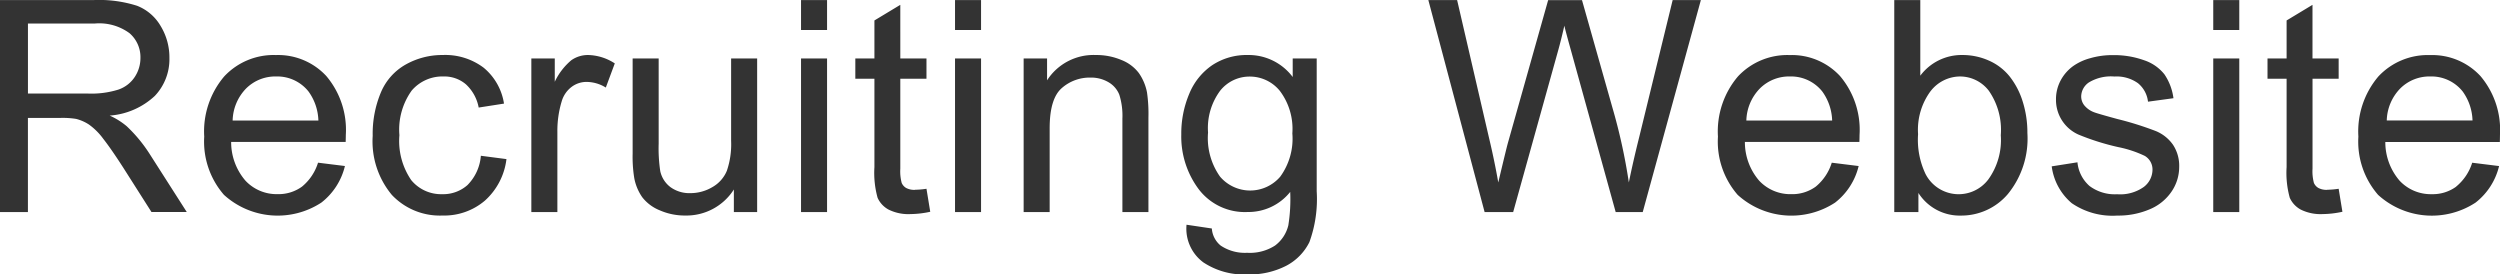
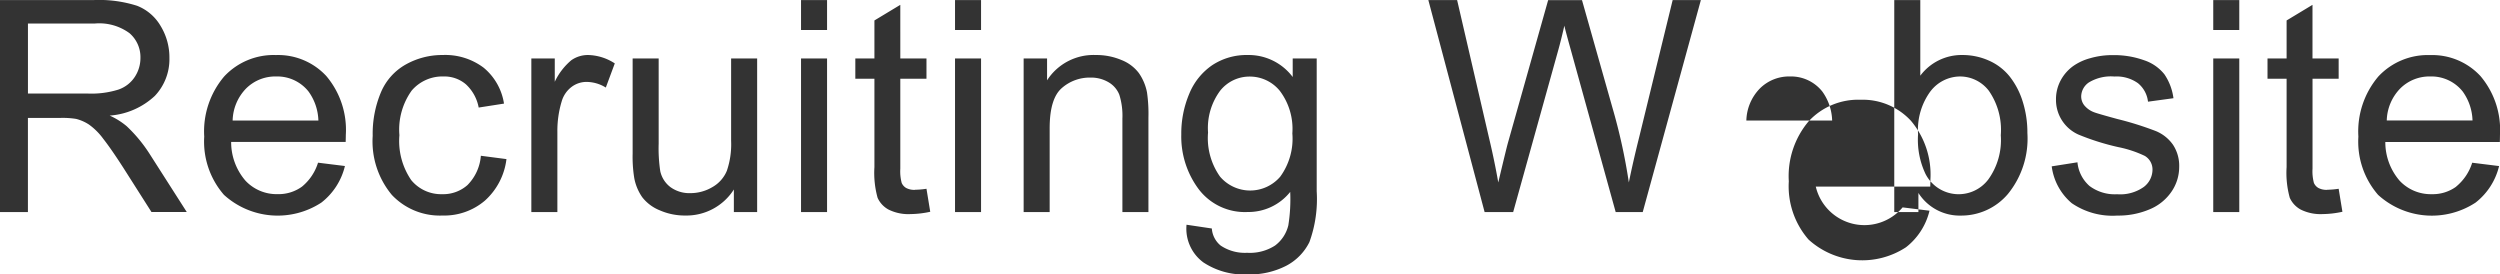
<svg xmlns="http://www.w3.org/2000/svg" width="253.25" height="27.781" viewBox="0 0 253.25 27.781">
  <defs>
    <style>
      .cls-1 {
        fill: #333;
        fill-rule: evenodd;
      }
    </style>
  </defs>
-   <path id="logo-recruit" class="cls-1" d="M324.422,65.919V56.383h3.3a8.558,8.558,0,0,1,1.582.1,4.278,4.278,0,0,1,1.3.571,6.447,6.447,0,0,1,1.443,1.436q0.806,1.026,2.051,2.959l2.842,4.468h3.574l-3.736-5.845a14.762,14.762,0,0,0-2.358-2.856,7.379,7.379,0,0,0-1.714-1.069,7.484,7.484,0,0,0,4.57-1.992,5.4,5.4,0,0,0,1.48-3.853,6.1,6.1,0,0,0-.894-3.237,4.771,4.771,0,0,0-2.387-2.043,12.678,12.678,0,0,0-4.366-.579H321.58V65.919h2.842Zm0-19.1h6.8a5.174,5.174,0,0,1,3.493.982,3.2,3.2,0,0,1,1.106,2.5,3.485,3.485,0,0,1-.571,1.926,3.244,3.244,0,0,1-1.67,1.289,9.156,9.156,0,0,1-3.047.4h-6.108v-7.1Zm27.766,16.523a4.036,4.036,0,0,1-2.476.762,4.316,4.316,0,0,1-3.252-1.362,5.975,5.975,0,0,1-1.45-3.926h11.6q0.015-.469.015-0.7a8.441,8.441,0,0,0-1.977-5.977,6.653,6.653,0,0,0-5.1-2.124,6.841,6.841,0,0,0-5.244,2.168,8.6,8.6,0,0,0-2.022,6.094,8.213,8.213,0,0,0,2,5.9,8.088,8.088,0,0,0,9.865.784,6.645,6.645,0,0,0,2.388-3.706l-2.724-.337A5.063,5.063,0,0,1,352.188,63.341ZM346.526,53.4a4.188,4.188,0,0,1,3.054-1.216,4.042,4.042,0,0,1,3.267,1.523,5.268,5.268,0,0,1,1,2.944h-8.687A4.814,4.814,0,0,1,346.526,53.4Zm22.456,9.756a3.7,3.7,0,0,1-2.593.952,3.91,3.91,0,0,1-3.135-1.421,7.007,7.007,0,0,1-1.2-4.556,6.781,6.781,0,0,1,1.245-4.519,4.092,4.092,0,0,1,3.237-1.428,3.355,3.355,0,0,1,2.249.791,4.256,4.256,0,0,1,1.3,2.358l2.564-.4a5.876,5.876,0,0,0-2.066-3.64,6.455,6.455,0,0,0-4.145-1.282,7.537,7.537,0,0,0-3.713.945,5.823,5.823,0,0,0-2.542,2.834,10.823,10.823,0,0,0-.835,4.409,8.469,8.469,0,0,0,1.941,5.984,6.679,6.679,0,0,0,5.134,2.087,6.339,6.339,0,0,0,4.3-1.516,6.728,6.728,0,0,0,2.175-4.2l-2.593-.337A4.729,4.729,0,0,1,368.982,63.151Zm9.074,2.769V57.775a10.269,10.269,0,0,1,.44-3.076,2.815,2.815,0,0,1,.981-1.443,2.511,2.511,0,0,1,1.553-.52,3.77,3.77,0,0,1,1.933.571l0.909-2.446a5.146,5.146,0,0,0-2.71-.85,2.924,2.924,0,0,0-1.692.527,6.44,6.44,0,0,0-1.678,2.183V50.363h-2.373V65.919h2.637Zm20.237,0V50.363h-2.637V58.7a8.307,8.307,0,0,1-.432,3.04,3.38,3.38,0,0,1-1.472,1.655,4.342,4.342,0,0,1-2.227.608,3.267,3.267,0,0,1-1.992-.593,2.75,2.75,0,0,1-1.055-1.633,15.419,15.419,0,0,1-.161-2.783V50.363H385.68V60a13.317,13.317,0,0,0,.162,2.461,4.973,4.973,0,0,0,.812,1.956,4.236,4.236,0,0,0,1.773,1.326,6.291,6.291,0,0,0,2.571.527,5.693,5.693,0,0,0,4.936-2.637v2.285h2.359Zm7.082-18.442V44.445h-2.637v3.032h2.637Zm0,18.442V50.363h-2.637V65.919h2.637Zm8.913-2.256a1.753,1.753,0,0,1-.9-0.19,1.1,1.1,0,0,1-.454-0.513,4.589,4.589,0,0,1-.139-1.45v-9.1h2.651V50.363h-2.651V44.928l-2.622,1.582v3.852h-1.934v2.051h1.934v8.95a9.438,9.438,0,0,0,.322,3.113,2.54,2.54,0,0,0,1.114,1.194,4.508,4.508,0,0,0,2.226.454,9.787,9.787,0,0,0,1.992-.234l-0.381-2.329a8.559,8.559,0,0,1-1.157.1h0Zm6.687-16.187V44.445h-2.637v3.032h2.637Zm0,18.442V50.363h-2.637V65.919h2.637Zm6.95,0v-8.5q0-2.988,1.223-4.058a4.274,4.274,0,0,1,2.908-1.069,3.477,3.477,0,0,1,1.839.476,2.537,2.537,0,0,1,1.091,1.274,7.109,7.109,0,0,1,.307,2.41v9.463h2.637V56.354a15.184,15.184,0,0,0-.146-2.563,5.1,5.1,0,0,0-.821-1.948,4.065,4.065,0,0,0-1.765-1.326,6.494,6.494,0,0,0-2.585-.505,5.591,5.591,0,0,0-4.951,2.563V50.363h-2.373V65.919h2.636Zm15.52,5.061a7.446,7.446,0,0,0,4.5,1.252,8.123,8.123,0,0,0,3.948-.879,5.417,5.417,0,0,0,2.344-2.395,12.76,12.76,0,0,0,.739-5.149V50.363h-2.431v1.875A5.578,5.578,0,0,0,448,50.011a6.313,6.313,0,0,0-3.6,1.025,6.448,6.448,0,0,0-2.336,2.908,10.335,10.335,0,0,0-.806,4.109A8.912,8.912,0,0,0,443.02,63.6a5.871,5.871,0,0,0,4.966,2.314,5.424,5.424,0,0,0,4.307-2.036,16.863,16.863,0,0,1-.191,3.384,3.6,3.6,0,0,1-1.347,2.051,4.712,4.712,0,0,1-2.828.732,4.387,4.387,0,0,1-2.68-.732,2.443,2.443,0,0,1-.894-1.729l-2.563-.381A4.234,4.234,0,0,0,443.445,70.98ZM445.2,53.622a3.8,3.8,0,0,1,2.988-1.428,3.917,3.917,0,0,1,3.054,1.45,6.378,6.378,0,0,1,1.267,4.307,6.531,6.531,0,0,1-1.23,4.387,4.011,4.011,0,0,1-6.094-.007,6.746,6.746,0,0,1-1.216-4.468A6.344,6.344,0,0,1,445.2,53.622Zm29.677,12.3,4.556-16.362q0.292-1.04.63-2.52,0.1,0.469.673,2.52l4.527,16.362h2.739l5.889-21.475h-2.857l-3.369,13.8q-0.659,2.637-1.069,4.673a57.7,57.7,0,0,0-1.67-7.6l-3.076-10.869h-3.428l-4.087,14.5q-0.147.527-.967,3.97-0.381-2.183-.908-4.395L469.2,44.445h-2.915l5.7,21.475h2.9Zm30.652-2.578a4.036,4.036,0,0,1-2.476.762,4.316,4.316,0,0,1-3.252-1.362,5.975,5.975,0,0,1-1.45-3.926h11.6q0.015-.469.015-0.7a8.437,8.437,0,0,0-1.978-5.977,6.649,6.649,0,0,0-5.1-2.124,6.841,6.841,0,0,0-5.244,2.168,8.6,8.6,0,0,0-2.022,6.094,8.213,8.213,0,0,0,2,5.9,8.088,8.088,0,0,0,9.865.784,6.65,6.65,0,0,0,2.388-3.706l-2.724-.337A5.063,5.063,0,0,1,505.532,63.341ZM499.87,53.4a4.188,4.188,0,0,1,3.054-1.216,4.042,4.042,0,0,1,3.267,1.523,5.268,5.268,0,0,1,1,2.944H498.5A4.814,4.814,0,0,1,499.87,53.4Zm16.054,10.576a4.955,4.955,0,0,0,4.322,2.3,6.187,6.187,0,0,0,4.746-2.183,8.888,8.888,0,0,0,1.977-6.182,10.4,10.4,0,0,0-.469-3.164,7.846,7.846,0,0,0-1.3-2.527A5.556,5.556,0,0,0,523.1,50.59a6.534,6.534,0,0,0-2.718-.579,5.217,5.217,0,0,0-4.262,2.095V44.445h-2.637V65.919h2.446V63.971Zm1.231-10.291a3.793,3.793,0,0,1,2.988-1.5,3.678,3.678,0,0,1,2.922,1.45,6.939,6.939,0,0,1,1.209,4.5,6.821,6.821,0,0,1-1.26,4.475,3.768,3.768,0,0,1-6.357-.535,8.071,8.071,0,0,1-.762-4.043A6.591,6.591,0,0,1,517.155,53.681Zm14.3,11.331a7.31,7.31,0,0,0,4.622,1.26,8.077,8.077,0,0,0,3.281-.637,4.965,4.965,0,0,0,2.219-1.8,4.424,4.424,0,0,0,.769-2.483,3.871,3.871,0,0,0-.629-2.256,3.965,3.965,0,0,0-1.736-1.384,32.514,32.514,0,0,0-3.9-1.223q-1.933-.527-2.329-0.674a2.323,2.323,0,0,1-1.011-.7,1.454,1.454,0,0,1-.322-0.923,1.747,1.747,0,0,1,.776-1.406,4.313,4.313,0,0,1,2.593-.6,3.723,3.723,0,0,1,2.38.674,2.817,2.817,0,0,1,1.018,1.875l2.579-.352a5.588,5.588,0,0,0-.909-2.41,4.369,4.369,0,0,0-2.043-1.428,9,9,0,0,0-3.215-.527,7.977,7.977,0,0,0-2.278.315,5.456,5.456,0,0,0-1.678.769,4.264,4.264,0,0,0-1.3,1.472,4.012,4.012,0,0,0-.476,1.926,3.839,3.839,0,0,0,2.278,3.567,24.556,24.556,0,0,0,4.021,1.267,11.443,11.443,0,0,1,2.7.894,1.6,1.6,0,0,1,.777,1.406,2.212,2.212,0,0,1-.879,1.736,4.122,4.122,0,0,1-2.7.74,4.263,4.263,0,0,1-2.8-.835,3.641,3.641,0,0,1-1.223-2.4l-2.607.41A5.86,5.86,0,0,0,531.451,65.011Zm16.978-17.534V44.445h-2.637v3.032h2.637Zm0,18.442V50.363h-2.637V65.919h2.637Zm8.913-2.256a1.753,1.753,0,0,1-.9-0.19,1.1,1.1,0,0,1-.454-0.513,4.589,4.589,0,0,1-.139-1.45v-9.1H558.5V50.363h-2.651V44.928l-2.622,1.582v3.852h-1.934v2.051h1.934v8.95a9.438,9.438,0,0,0,.322,3.113,2.543,2.543,0,0,0,1.113,1.194,4.515,4.515,0,0,0,2.227.454,9.787,9.787,0,0,0,1.992-.234L558.5,63.561a8.559,8.559,0,0,1-1.157.1h0Zm13.059-.322a4.036,4.036,0,0,1-2.476.762,4.316,4.316,0,0,1-3.252-1.362,5.975,5.975,0,0,1-1.45-3.926h11.6q0.013-.469.014-0.7a8.441,8.441,0,0,0-1.977-5.977,6.653,6.653,0,0,0-5.1-2.124,6.841,6.841,0,0,0-5.244,2.168,8.6,8.6,0,0,0-2.022,6.094,8.213,8.213,0,0,0,2,5.9,8.09,8.09,0,0,0,9.866.784,6.649,6.649,0,0,0,2.387-3.706l-2.724-.337A5.063,5.063,0,0,1,570.4,63.341ZM564.739,53.4a4.188,4.188,0,0,1,3.054-1.216A4.042,4.042,0,0,1,571.06,53.7a5.268,5.268,0,0,1,1,2.944h-8.687A4.814,4.814,0,0,1,564.739,53.4Z" transform="translate(-321.594 -44.438)" />
+   <path id="logo-recruit" class="cls-1" d="M324.422,65.919V56.383h3.3a8.558,8.558,0,0,1,1.582.1,4.278,4.278,0,0,1,1.3.571,6.447,6.447,0,0,1,1.443,1.436q0.806,1.026,2.051,2.959l2.842,4.468h3.574l-3.736-5.845a14.762,14.762,0,0,0-2.358-2.856,7.379,7.379,0,0,0-1.714-1.069,7.484,7.484,0,0,0,4.57-1.992,5.4,5.4,0,0,0,1.48-3.853,6.1,6.1,0,0,0-.894-3.237,4.771,4.771,0,0,0-2.387-2.043,12.678,12.678,0,0,0-4.366-.579H321.58V65.919h2.842Zm0-19.1h6.8a5.174,5.174,0,0,1,3.493.982,3.2,3.2,0,0,1,1.106,2.5,3.485,3.485,0,0,1-.571,1.926,3.244,3.244,0,0,1-1.67,1.289,9.156,9.156,0,0,1-3.047.4h-6.108v-7.1Zm27.766,16.523a4.036,4.036,0,0,1-2.476.762,4.316,4.316,0,0,1-3.252-1.362,5.975,5.975,0,0,1-1.45-3.926h11.6q0.015-.469.015-0.7a8.441,8.441,0,0,0-1.977-5.977,6.653,6.653,0,0,0-5.1-2.124,6.841,6.841,0,0,0-5.244,2.168,8.6,8.6,0,0,0-2.022,6.094,8.213,8.213,0,0,0,2,5.9,8.088,8.088,0,0,0,9.865.784,6.645,6.645,0,0,0,2.388-3.706l-2.724-.337A5.063,5.063,0,0,1,352.188,63.341ZM346.526,53.4a4.188,4.188,0,0,1,3.054-1.216,4.042,4.042,0,0,1,3.267,1.523,5.268,5.268,0,0,1,1,2.944h-8.687A4.814,4.814,0,0,1,346.526,53.4Zm22.456,9.756a3.7,3.7,0,0,1-2.593.952,3.91,3.91,0,0,1-3.135-1.421,7.007,7.007,0,0,1-1.2-4.556,6.781,6.781,0,0,1,1.245-4.519,4.092,4.092,0,0,1,3.237-1.428,3.355,3.355,0,0,1,2.249.791,4.256,4.256,0,0,1,1.3,2.358l2.564-.4a5.876,5.876,0,0,0-2.066-3.64,6.455,6.455,0,0,0-4.145-1.282,7.537,7.537,0,0,0-3.713.945,5.823,5.823,0,0,0-2.542,2.834,10.823,10.823,0,0,0-.835,4.409,8.469,8.469,0,0,0,1.941,5.984,6.679,6.679,0,0,0,5.134,2.087,6.339,6.339,0,0,0,4.3-1.516,6.728,6.728,0,0,0,2.175-4.2l-2.593-.337A4.729,4.729,0,0,1,368.982,63.151Zm9.074,2.769V57.775a10.269,10.269,0,0,1,.44-3.076,2.815,2.815,0,0,1,.981-1.443,2.511,2.511,0,0,1,1.553-.52,3.77,3.77,0,0,1,1.933.571l0.909-2.446a5.146,5.146,0,0,0-2.71-.85,2.924,2.924,0,0,0-1.692.527,6.44,6.44,0,0,0-1.678,2.183V50.363h-2.373V65.919h2.637Zm20.237,0V50.363h-2.637V58.7a8.307,8.307,0,0,1-.432,3.04,3.38,3.38,0,0,1-1.472,1.655,4.342,4.342,0,0,1-2.227.608,3.267,3.267,0,0,1-1.992-.593,2.75,2.75,0,0,1-1.055-1.633,15.419,15.419,0,0,1-.161-2.783V50.363H385.68V60a13.317,13.317,0,0,0,.162,2.461,4.973,4.973,0,0,0,.812,1.956,4.236,4.236,0,0,0,1.773,1.326,6.291,6.291,0,0,0,2.571.527,5.693,5.693,0,0,0,4.936-2.637v2.285h2.359Zm7.082-18.442V44.445h-2.637v3.032h2.637Zm0,18.442V50.363h-2.637V65.919h2.637Zm8.913-2.256a1.753,1.753,0,0,1-.9-0.19,1.1,1.1,0,0,1-.454-0.513,4.589,4.589,0,0,1-.139-1.45v-9.1h2.651V50.363h-2.651V44.928l-2.622,1.582v3.852h-1.934v2.051h1.934v8.95a9.438,9.438,0,0,0,.322,3.113,2.54,2.54,0,0,0,1.114,1.194,4.508,4.508,0,0,0,2.226.454,9.787,9.787,0,0,0,1.992-.234l-0.381-2.329a8.559,8.559,0,0,1-1.157.1h0Zm6.687-16.187V44.445h-2.637v3.032h2.637Zm0,18.442V50.363h-2.637V65.919h2.637Zm6.95,0v-8.5q0-2.988,1.223-4.058a4.274,4.274,0,0,1,2.908-1.069,3.477,3.477,0,0,1,1.839.476,2.537,2.537,0,0,1,1.091,1.274,7.109,7.109,0,0,1,.307,2.41v9.463h2.637V56.354a15.184,15.184,0,0,0-.146-2.563,5.1,5.1,0,0,0-.821-1.948,4.065,4.065,0,0,0-1.765-1.326,6.494,6.494,0,0,0-2.585-.505,5.591,5.591,0,0,0-4.951,2.563V50.363h-2.373V65.919h2.636Zm15.52,5.061a7.446,7.446,0,0,0,4.5,1.252,8.123,8.123,0,0,0,3.948-.879,5.417,5.417,0,0,0,2.344-2.395,12.76,12.76,0,0,0,.739-5.149V50.363h-2.431v1.875A5.578,5.578,0,0,0,448,50.011a6.313,6.313,0,0,0-3.6,1.025,6.448,6.448,0,0,0-2.336,2.908,10.335,10.335,0,0,0-.806,4.109A8.912,8.912,0,0,0,443.02,63.6a5.871,5.871,0,0,0,4.966,2.314,5.424,5.424,0,0,0,4.307-2.036,16.863,16.863,0,0,1-.191,3.384,3.6,3.6,0,0,1-1.347,2.051,4.712,4.712,0,0,1-2.828.732,4.387,4.387,0,0,1-2.68-.732,2.443,2.443,0,0,1-.894-1.729l-2.563-.381A4.234,4.234,0,0,0,443.445,70.98ZM445.2,53.622a3.8,3.8,0,0,1,2.988-1.428,3.917,3.917,0,0,1,3.054,1.45,6.378,6.378,0,0,1,1.267,4.307,6.531,6.531,0,0,1-1.23,4.387,4.011,4.011,0,0,1-6.094-.007,6.746,6.746,0,0,1-1.216-4.468A6.344,6.344,0,0,1,445.2,53.622Zm29.677,12.3,4.556-16.362q0.292-1.04.63-2.52,0.1,0.469.673,2.52l4.527,16.362h2.739l5.889-21.475h-2.857l-3.369,13.8q-0.659,2.637-1.069,4.673a57.7,57.7,0,0,0-1.67-7.6l-3.076-10.869h-3.428l-4.087,14.5q-0.147.527-.967,3.97-0.381-2.183-.908-4.395L469.2,44.445h-2.915l5.7,21.475h2.9Zm30.652-2.578h11.6q0.015-.469.015-0.7a8.437,8.437,0,0,0-1.978-5.977,6.649,6.649,0,0,0-5.1-2.124,6.841,6.841,0,0,0-5.244,2.168,8.6,8.6,0,0,0-2.022,6.094,8.213,8.213,0,0,0,2,5.9,8.088,8.088,0,0,0,9.865.784,6.65,6.65,0,0,0,2.388-3.706l-2.724-.337A5.063,5.063,0,0,1,505.532,63.341ZM499.87,53.4a4.188,4.188,0,0,1,3.054-1.216,4.042,4.042,0,0,1,3.267,1.523,5.268,5.268,0,0,1,1,2.944H498.5A4.814,4.814,0,0,1,499.87,53.4Zm16.054,10.576a4.955,4.955,0,0,0,4.322,2.3,6.187,6.187,0,0,0,4.746-2.183,8.888,8.888,0,0,0,1.977-6.182,10.4,10.4,0,0,0-.469-3.164,7.846,7.846,0,0,0-1.3-2.527A5.556,5.556,0,0,0,523.1,50.59a6.534,6.534,0,0,0-2.718-.579,5.217,5.217,0,0,0-4.262,2.095V44.445h-2.637V65.919h2.446V63.971Zm1.231-10.291a3.793,3.793,0,0,1,2.988-1.5,3.678,3.678,0,0,1,2.922,1.45,6.939,6.939,0,0,1,1.209,4.5,6.821,6.821,0,0,1-1.26,4.475,3.768,3.768,0,0,1-6.357-.535,8.071,8.071,0,0,1-.762-4.043A6.591,6.591,0,0,1,517.155,53.681Zm14.3,11.331a7.31,7.31,0,0,0,4.622,1.26,8.077,8.077,0,0,0,3.281-.637,4.965,4.965,0,0,0,2.219-1.8,4.424,4.424,0,0,0,.769-2.483,3.871,3.871,0,0,0-.629-2.256,3.965,3.965,0,0,0-1.736-1.384,32.514,32.514,0,0,0-3.9-1.223q-1.933-.527-2.329-0.674a2.323,2.323,0,0,1-1.011-.7,1.454,1.454,0,0,1-.322-0.923,1.747,1.747,0,0,1,.776-1.406,4.313,4.313,0,0,1,2.593-.6,3.723,3.723,0,0,1,2.38.674,2.817,2.817,0,0,1,1.018,1.875l2.579-.352a5.588,5.588,0,0,0-.909-2.41,4.369,4.369,0,0,0-2.043-1.428,9,9,0,0,0-3.215-.527,7.977,7.977,0,0,0-2.278.315,5.456,5.456,0,0,0-1.678.769,4.264,4.264,0,0,0-1.3,1.472,4.012,4.012,0,0,0-.476,1.926,3.839,3.839,0,0,0,2.278,3.567,24.556,24.556,0,0,0,4.021,1.267,11.443,11.443,0,0,1,2.7.894,1.6,1.6,0,0,1,.777,1.406,2.212,2.212,0,0,1-.879,1.736,4.122,4.122,0,0,1-2.7.74,4.263,4.263,0,0,1-2.8-.835,3.641,3.641,0,0,1-1.223-2.4l-2.607.41A5.86,5.86,0,0,0,531.451,65.011Zm16.978-17.534V44.445h-2.637v3.032h2.637Zm0,18.442V50.363h-2.637V65.919h2.637Zm8.913-2.256a1.753,1.753,0,0,1-.9-0.19,1.1,1.1,0,0,1-.454-0.513,4.589,4.589,0,0,1-.139-1.45v-9.1H558.5V50.363h-2.651V44.928l-2.622,1.582v3.852h-1.934v2.051h1.934v8.95a9.438,9.438,0,0,0,.322,3.113,2.543,2.543,0,0,0,1.113,1.194,4.515,4.515,0,0,0,2.227.454,9.787,9.787,0,0,0,1.992-.234L558.5,63.561a8.559,8.559,0,0,1-1.157.1h0Zm13.059-.322a4.036,4.036,0,0,1-2.476.762,4.316,4.316,0,0,1-3.252-1.362,5.975,5.975,0,0,1-1.45-3.926h11.6q0.013-.469.014-0.7a8.441,8.441,0,0,0-1.977-5.977,6.653,6.653,0,0,0-5.1-2.124,6.841,6.841,0,0,0-5.244,2.168,8.6,8.6,0,0,0-2.022,6.094,8.213,8.213,0,0,0,2,5.9,8.09,8.09,0,0,0,9.866.784,6.649,6.649,0,0,0,2.387-3.706l-2.724-.337A5.063,5.063,0,0,1,570.4,63.341ZM564.739,53.4a4.188,4.188,0,0,1,3.054-1.216A4.042,4.042,0,0,1,571.06,53.7a5.268,5.268,0,0,1,1,2.944h-8.687A4.814,4.814,0,0,1,564.739,53.4Z" transform="translate(-321.594 -44.438)" />
</svg>